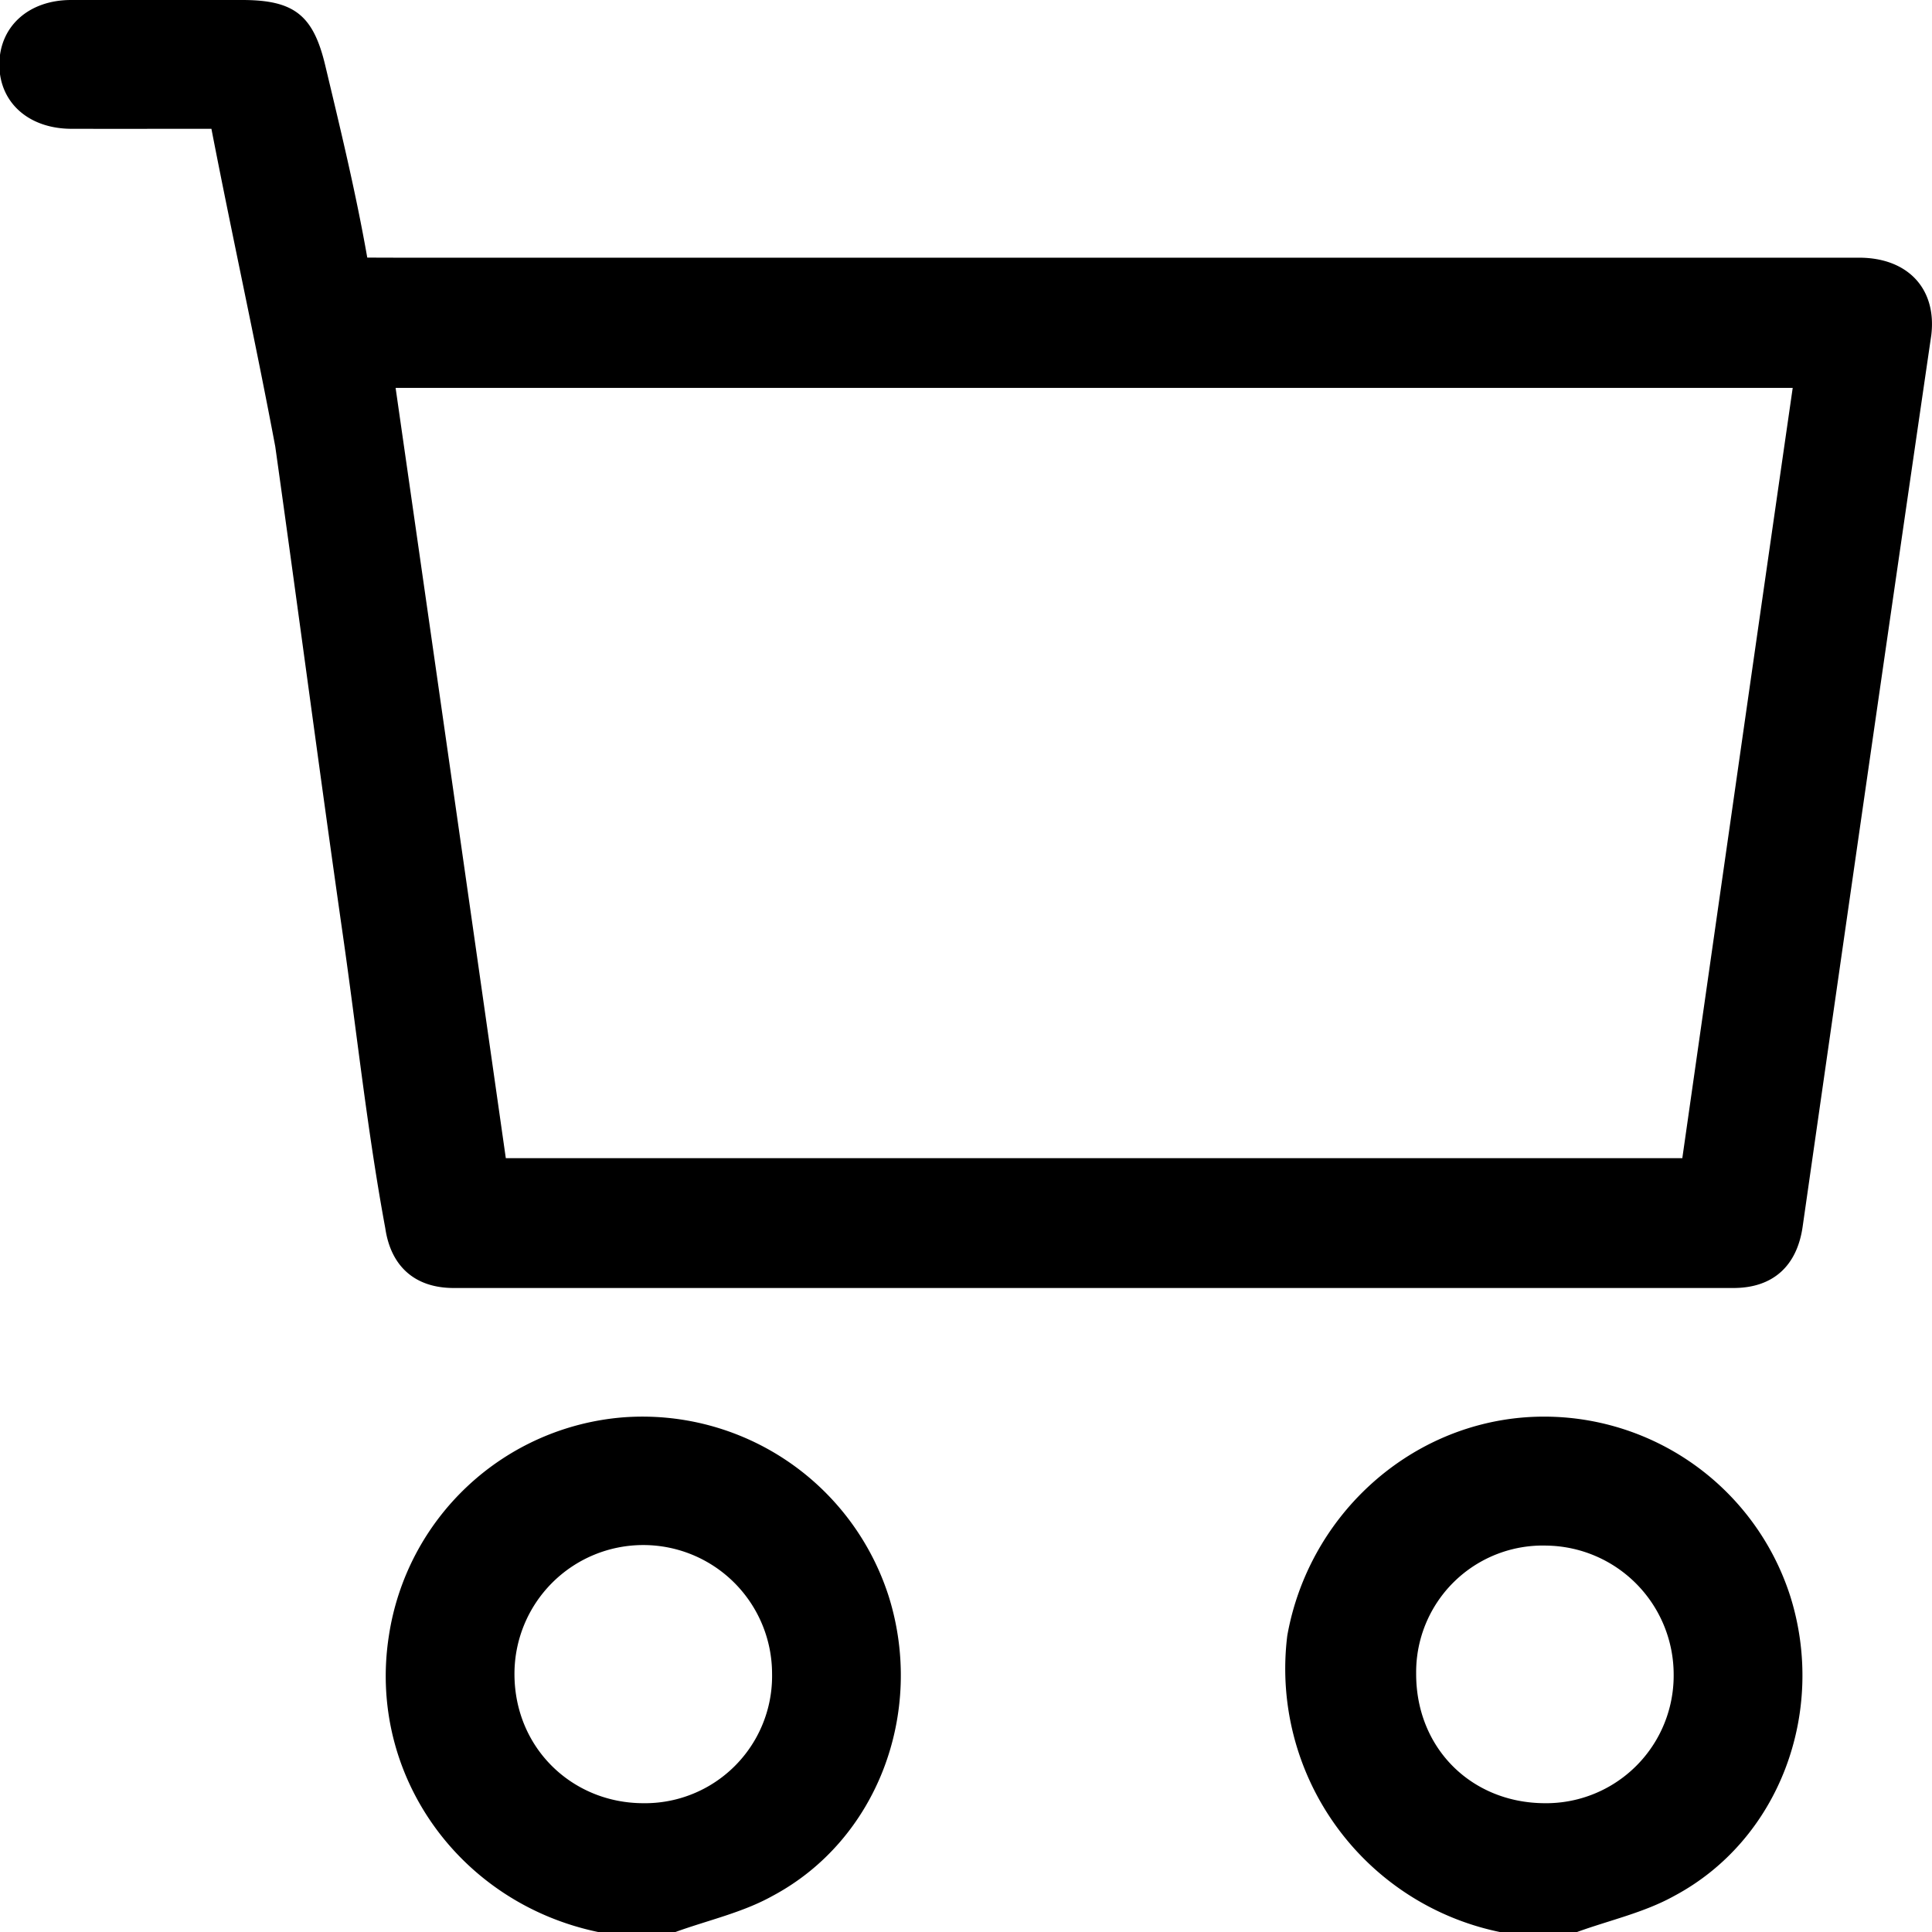
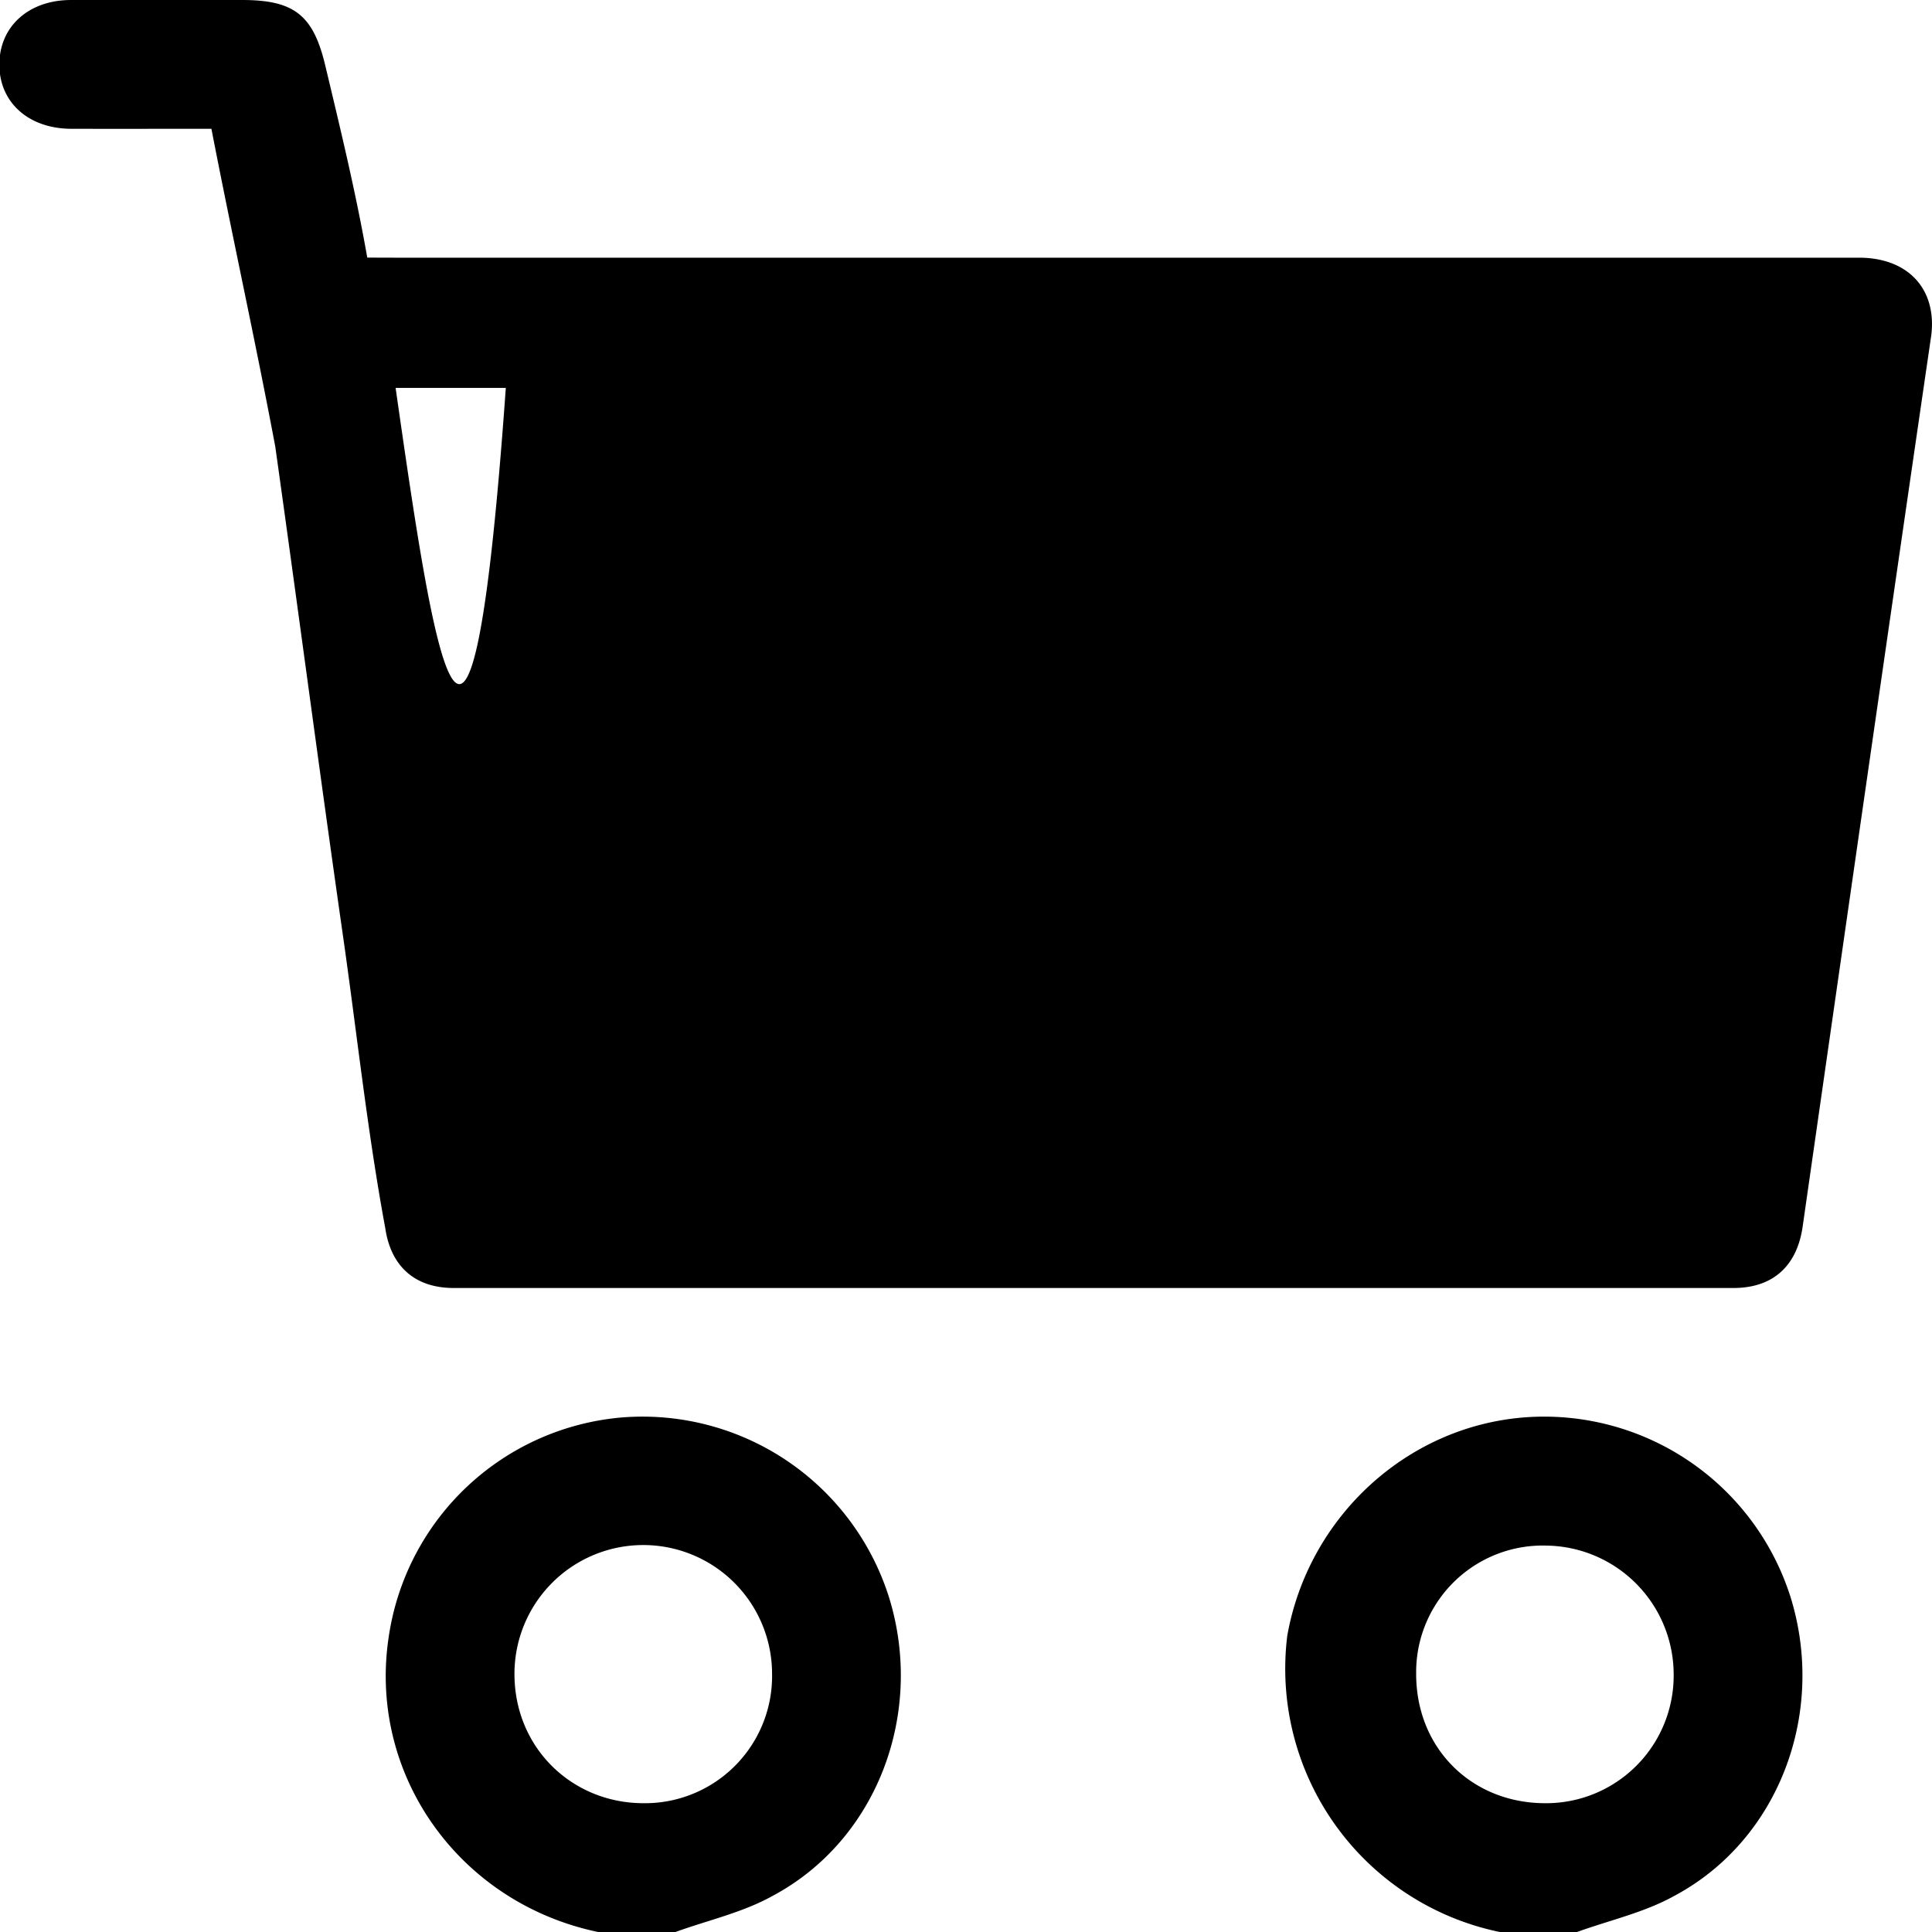
<svg xmlns="http://www.w3.org/2000/svg" width="21" height="21" viewBox="0 0 21 21">
  <g>
    <g>
-       <path d="M19.486 4.216c-.402 2.784-.802 5.59-1.2 8.373H5.498C5.1 9.797 4.7 7 4.3 4.216zM3.992 2.8C3.868 2.093 3.7 1.401 3.535.71 3.405.165 3.198 0 2.632 0H.773c-.463 0-.78.289-.78.702 0 .412.318.697.783.698.486.001.973 0 1.522 0 .224 1.157.477 2.3.694 3.454.249 1.769.482 3.545.736 5.318.152 1.06.264 2.12.46 3.179.061.416.324.649.744.649h13.91c.43 0 .691-.24.752-.667.463-3.23.926-6.458 1.398-9.688.062-.502-.251-.844-.785-.844H4.33zm1.6 15.395a1.4 1.4 0 0 1 2.8-.002 1.382 1.382 0 0 1-1.4 1.407c-.772-.001-1.4-.6-1.4-1.405zM7.342 21c.353-.128.73-.211 1.053-.391 1.145-.609 1.659-1.997 1.266-3.254a2.81 2.81 0 0 0-2.888-1.949 2.802 2.802 0 0 0-2.546 2.374c-.235 1.507.765 2.905 2.274 3.22h.14zm9.47-4.2a1.402 1.402 0 0 1 1.38 1.402 1.387 1.387 0 0 1-1.406 1.398c-.794-.005-1.397-.6-1.393-1.413a1.376 1.376 0 0 1 1.418-1.387zm.33 4.2c.353-.128.73-.211 1.054-.391 1.145-.609 1.658-1.997 1.265-3.254a2.81 2.81 0 0 0-2.887-1.949c-1.29.099-2.354 1.09-2.582 2.374a2.922 2.922 0 0 0 2.31 3.22h.14z" />
+       <path d="M19.486 4.216H5.498C5.1 9.797 4.7 7 4.3 4.216zM3.992 2.8C3.868 2.093 3.7 1.401 3.535.71 3.405.165 3.198 0 2.632 0H.773c-.463 0-.78.289-.78.702 0 .412.318.697.783.698.486.001.973 0 1.522 0 .224 1.157.477 2.3.694 3.454.249 1.769.482 3.545.736 5.318.152 1.06.264 2.12.46 3.179.061.416.324.649.744.649h13.91c.43 0 .691-.24.752-.667.463-3.23.926-6.458 1.398-9.688.062-.502-.251-.844-.785-.844H4.33zm1.6 15.395a1.4 1.4 0 0 1 2.8-.002 1.382 1.382 0 0 1-1.4 1.407c-.772-.001-1.4-.6-1.4-1.405zM7.342 21c.353-.128.73-.211 1.053-.391 1.145-.609 1.659-1.997 1.266-3.254a2.81 2.81 0 0 0-2.888-1.949 2.802 2.802 0 0 0-2.546 2.374c-.235 1.507.765 2.905 2.274 3.22h.14zm9.47-4.2a1.402 1.402 0 0 1 1.38 1.402 1.387 1.387 0 0 1-1.406 1.398c-.794-.005-1.397-.6-1.393-1.413a1.376 1.376 0 0 1 1.418-1.387zm.33 4.2c.353-.128.73-.211 1.054-.391 1.145-.609 1.658-1.997 1.265-3.254a2.81 2.81 0 0 0-2.887-1.949c-1.29.099-2.354 1.09-2.582 2.374a2.922 2.922 0 0 0 2.31 3.22h.14z" />
    </g>
  </g>
</svg>